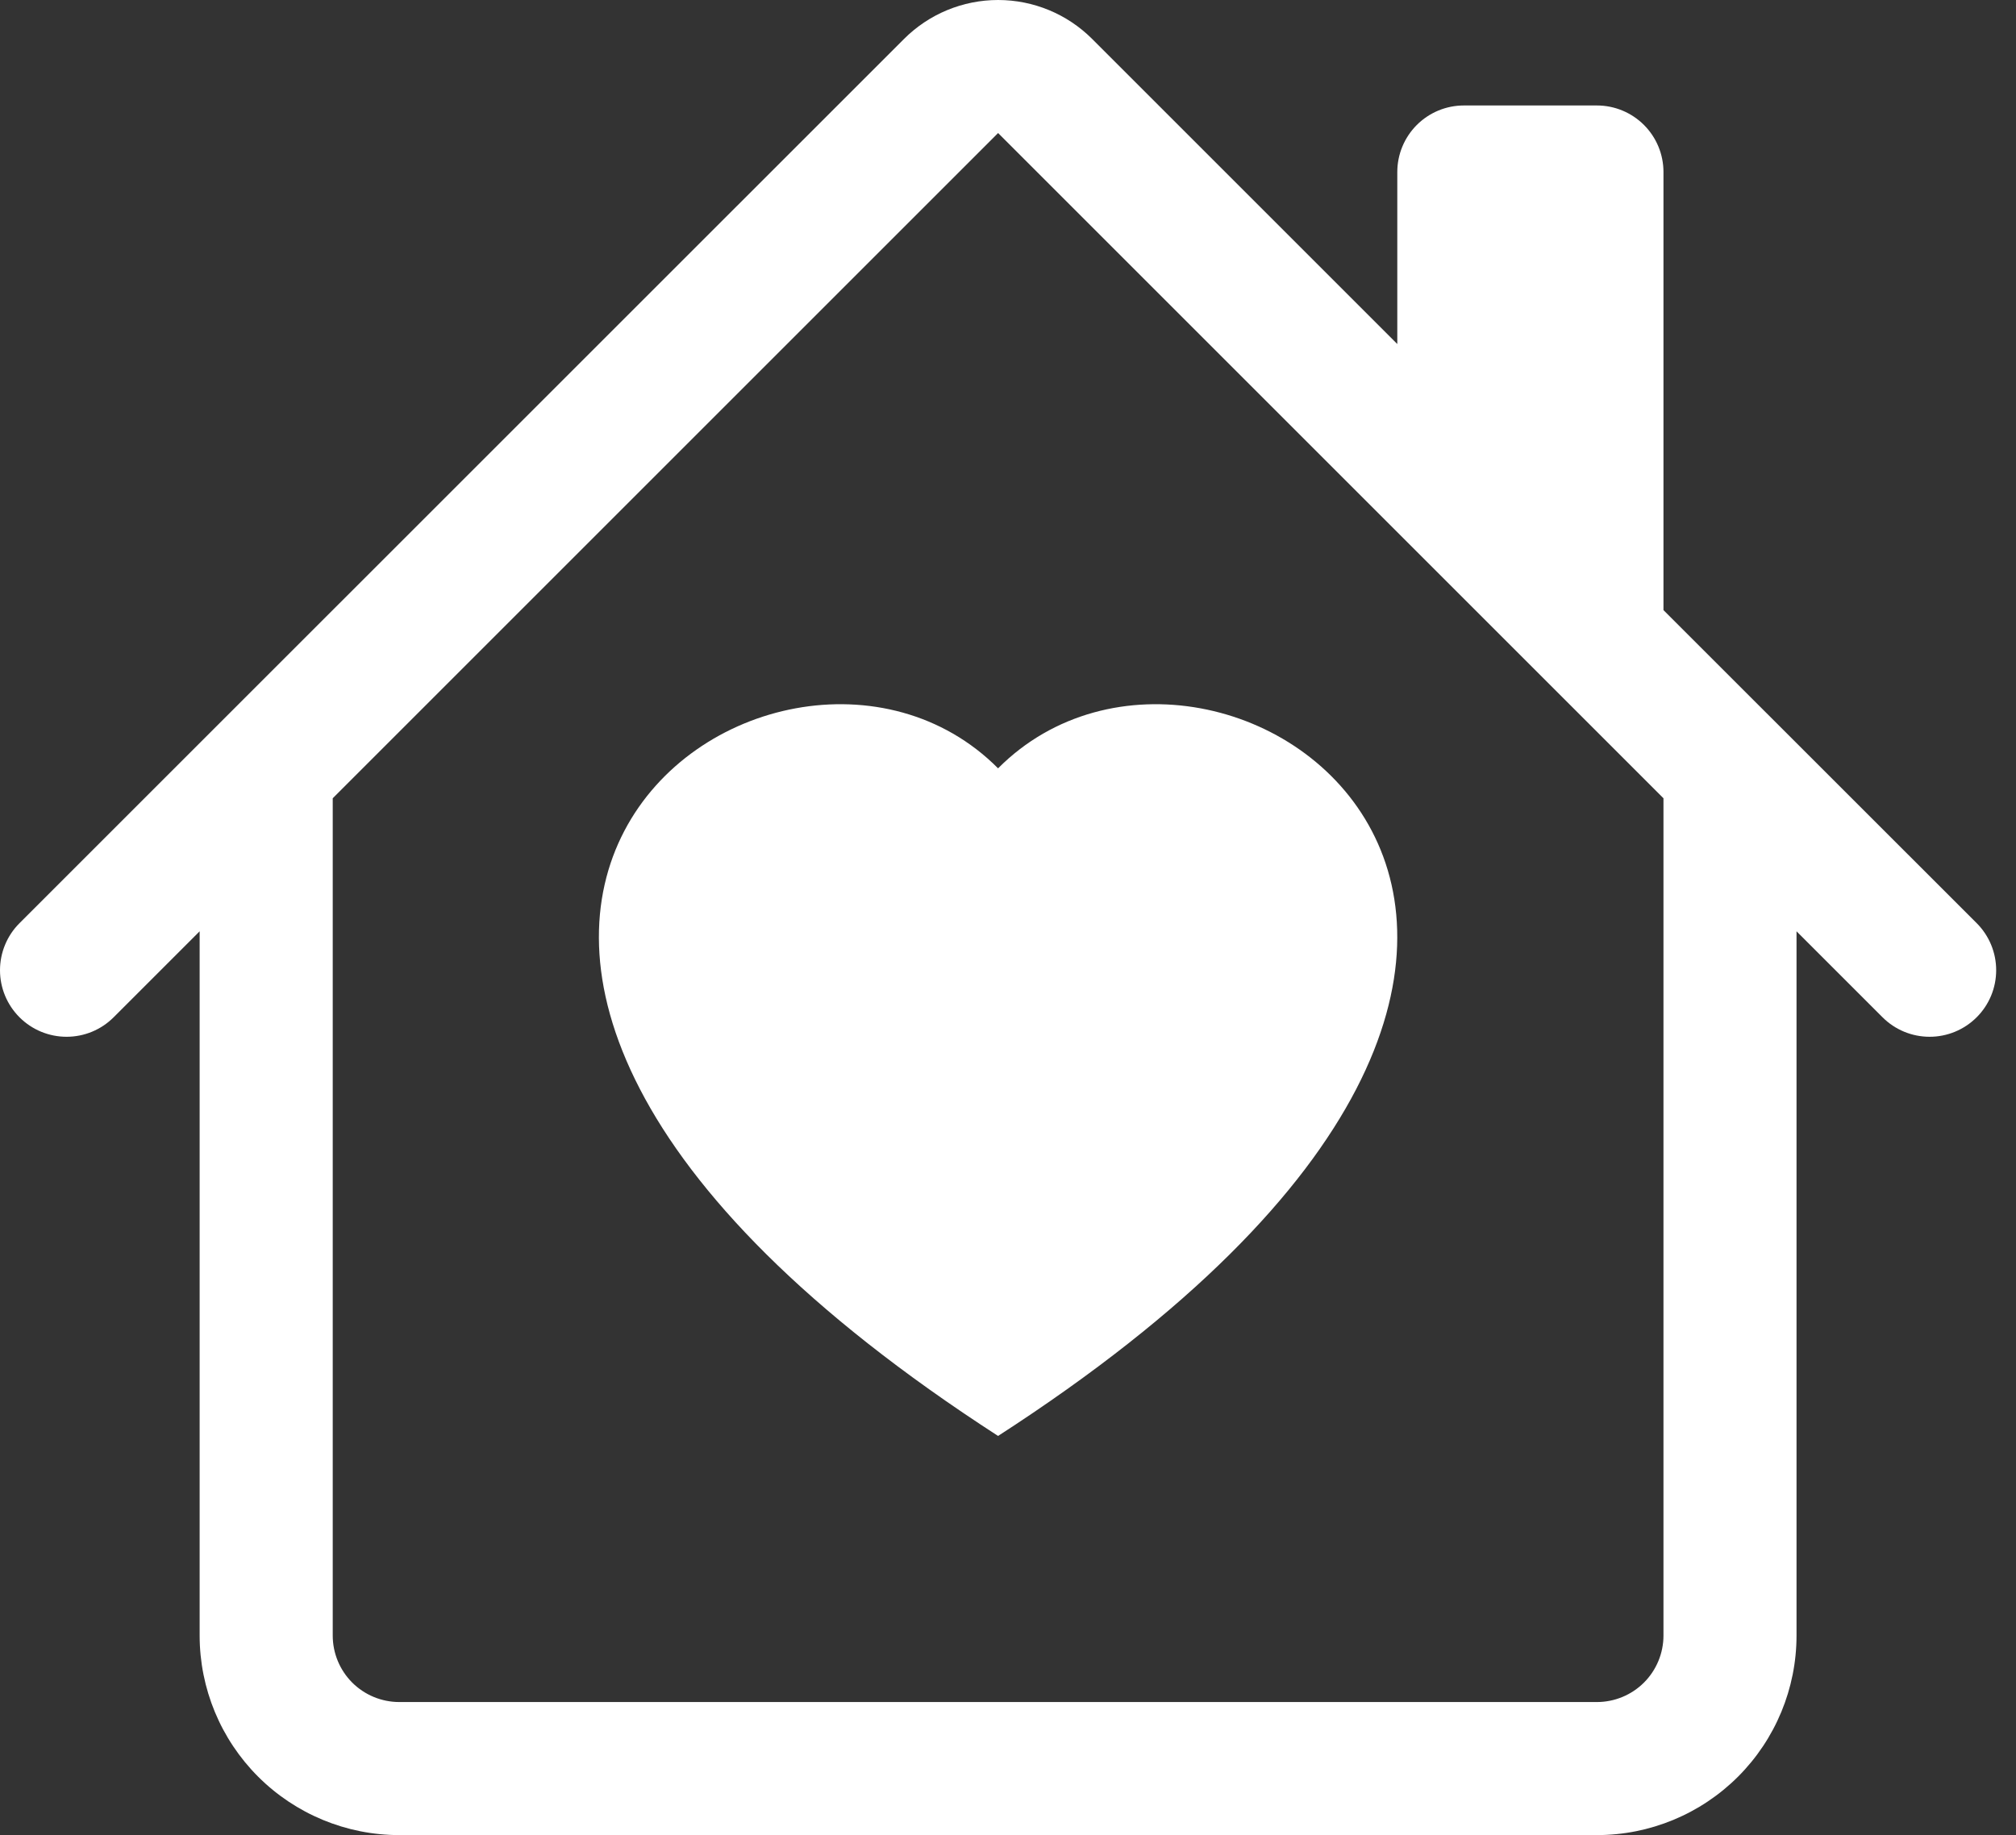
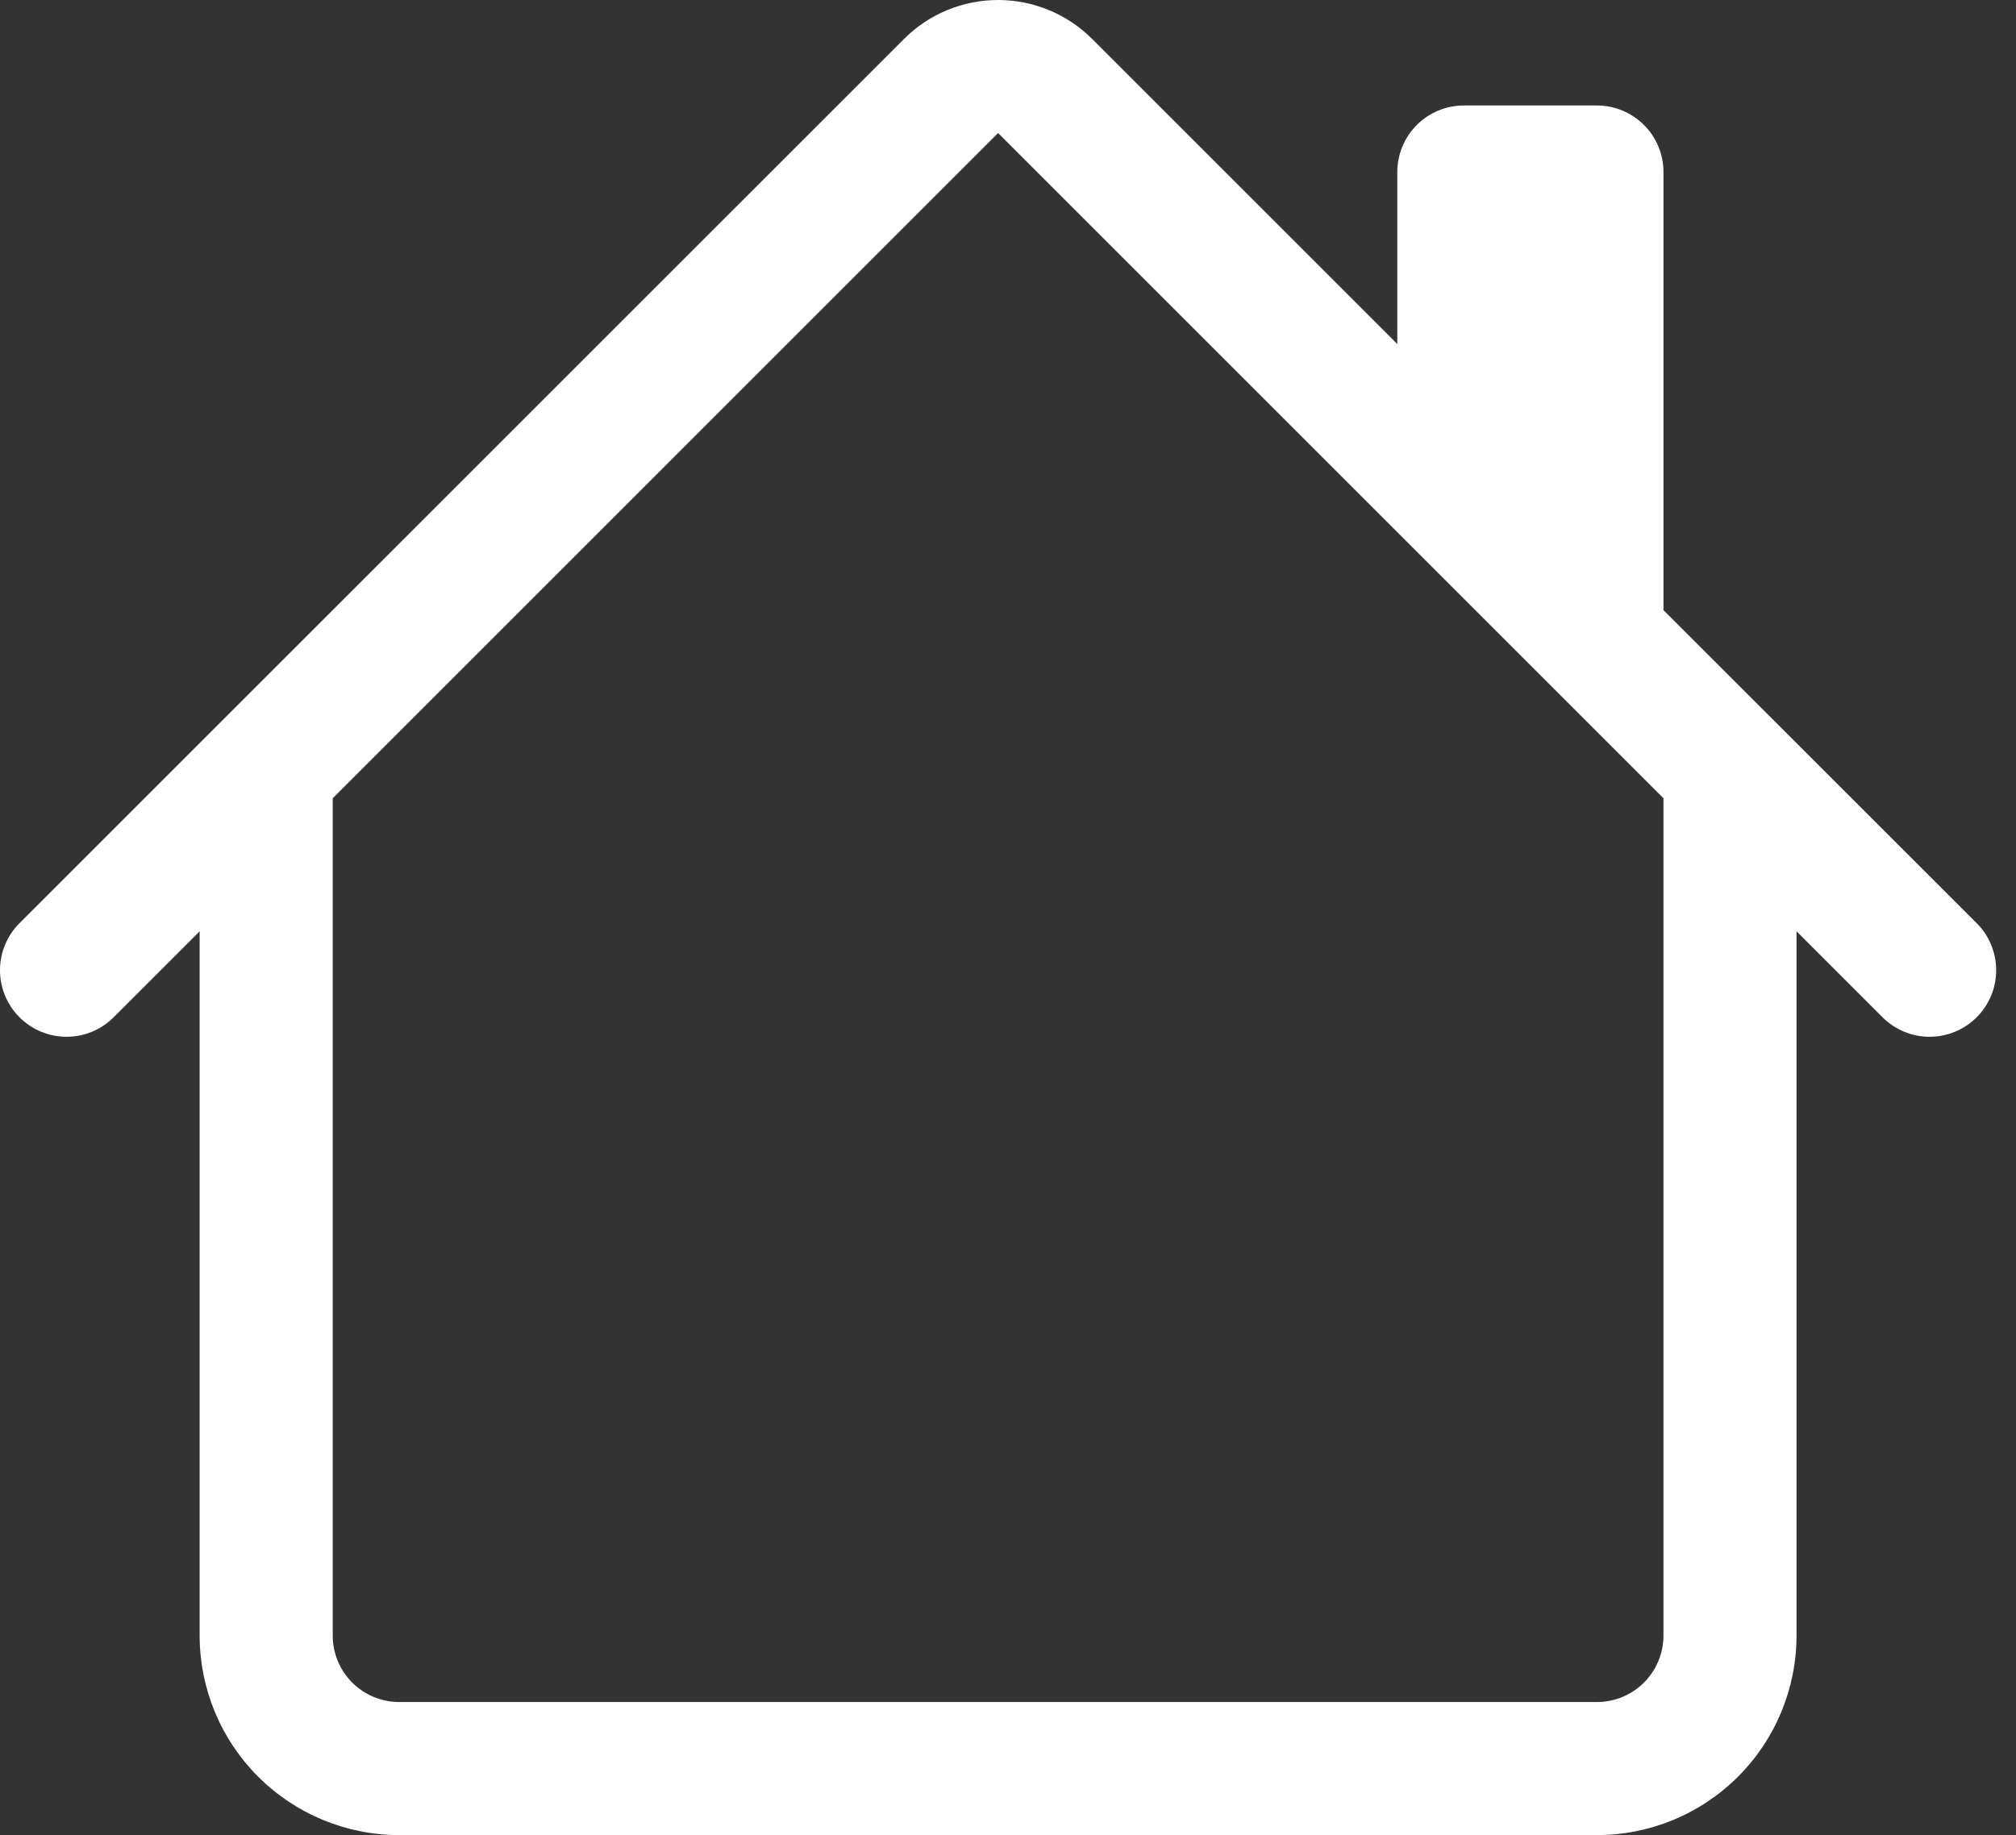
<svg xmlns="http://www.w3.org/2000/svg" width="67" height="61" viewBox="0 0 67 61" fill="none">
  <rect x="0" y="0" width="67" height="61" fill="#333333" stroke="none" />
-   <path d="M33.17 25.54C40.53 18.141 58.932 31.086 33.17 47.732C7.409 31.086 25.811 18.141 33.17 25.54Z" fill="white" />
  <path d="M36.297 1.295C35.468 0.466 34.343 0 33.171 0C31.998 0 30.873 0.466 30.044 1.295L0.647 30.688C0.232 31.103 -0 31.666 5.53315e-07 32.252C0 32.839 0.234 33.402 0.649 33.816C1.064 34.231 1.627 34.464 2.214 34.463C2.801 34.463 3.363 34.23 3.778 33.814L6.635 30.957V54.366C6.635 56.126 7.334 57.813 8.578 59.057C9.822 60.301 11.51 61 13.269 61H53.072C54.832 61 56.519 60.301 57.763 59.057C59.007 57.813 59.706 56.126 59.706 54.366V30.957L62.563 33.814C62.978 34.23 63.541 34.463 64.127 34.463C64.714 34.464 65.277 34.231 65.692 33.816C66.108 33.402 66.341 32.839 66.341 32.252C66.342 31.666 66.109 31.103 65.695 30.688L55.284 20.281V5.717C55.284 5.131 55.051 4.569 54.636 4.154C54.221 3.739 53.659 3.506 53.072 3.506H48.65C48.063 3.506 47.501 3.739 47.086 4.154C46.672 4.569 46.438 5.131 46.438 5.717V11.436L36.297 1.295ZM55.284 26.535V54.366C55.284 54.953 55.051 55.515 54.636 55.93C54.221 56.344 53.659 56.577 53.072 56.577H13.269C12.683 56.577 12.12 56.344 11.705 55.93C11.291 55.515 11.058 54.953 11.058 54.366V26.535L33.171 4.422L55.284 26.535Z" fill="white" />
</svg>